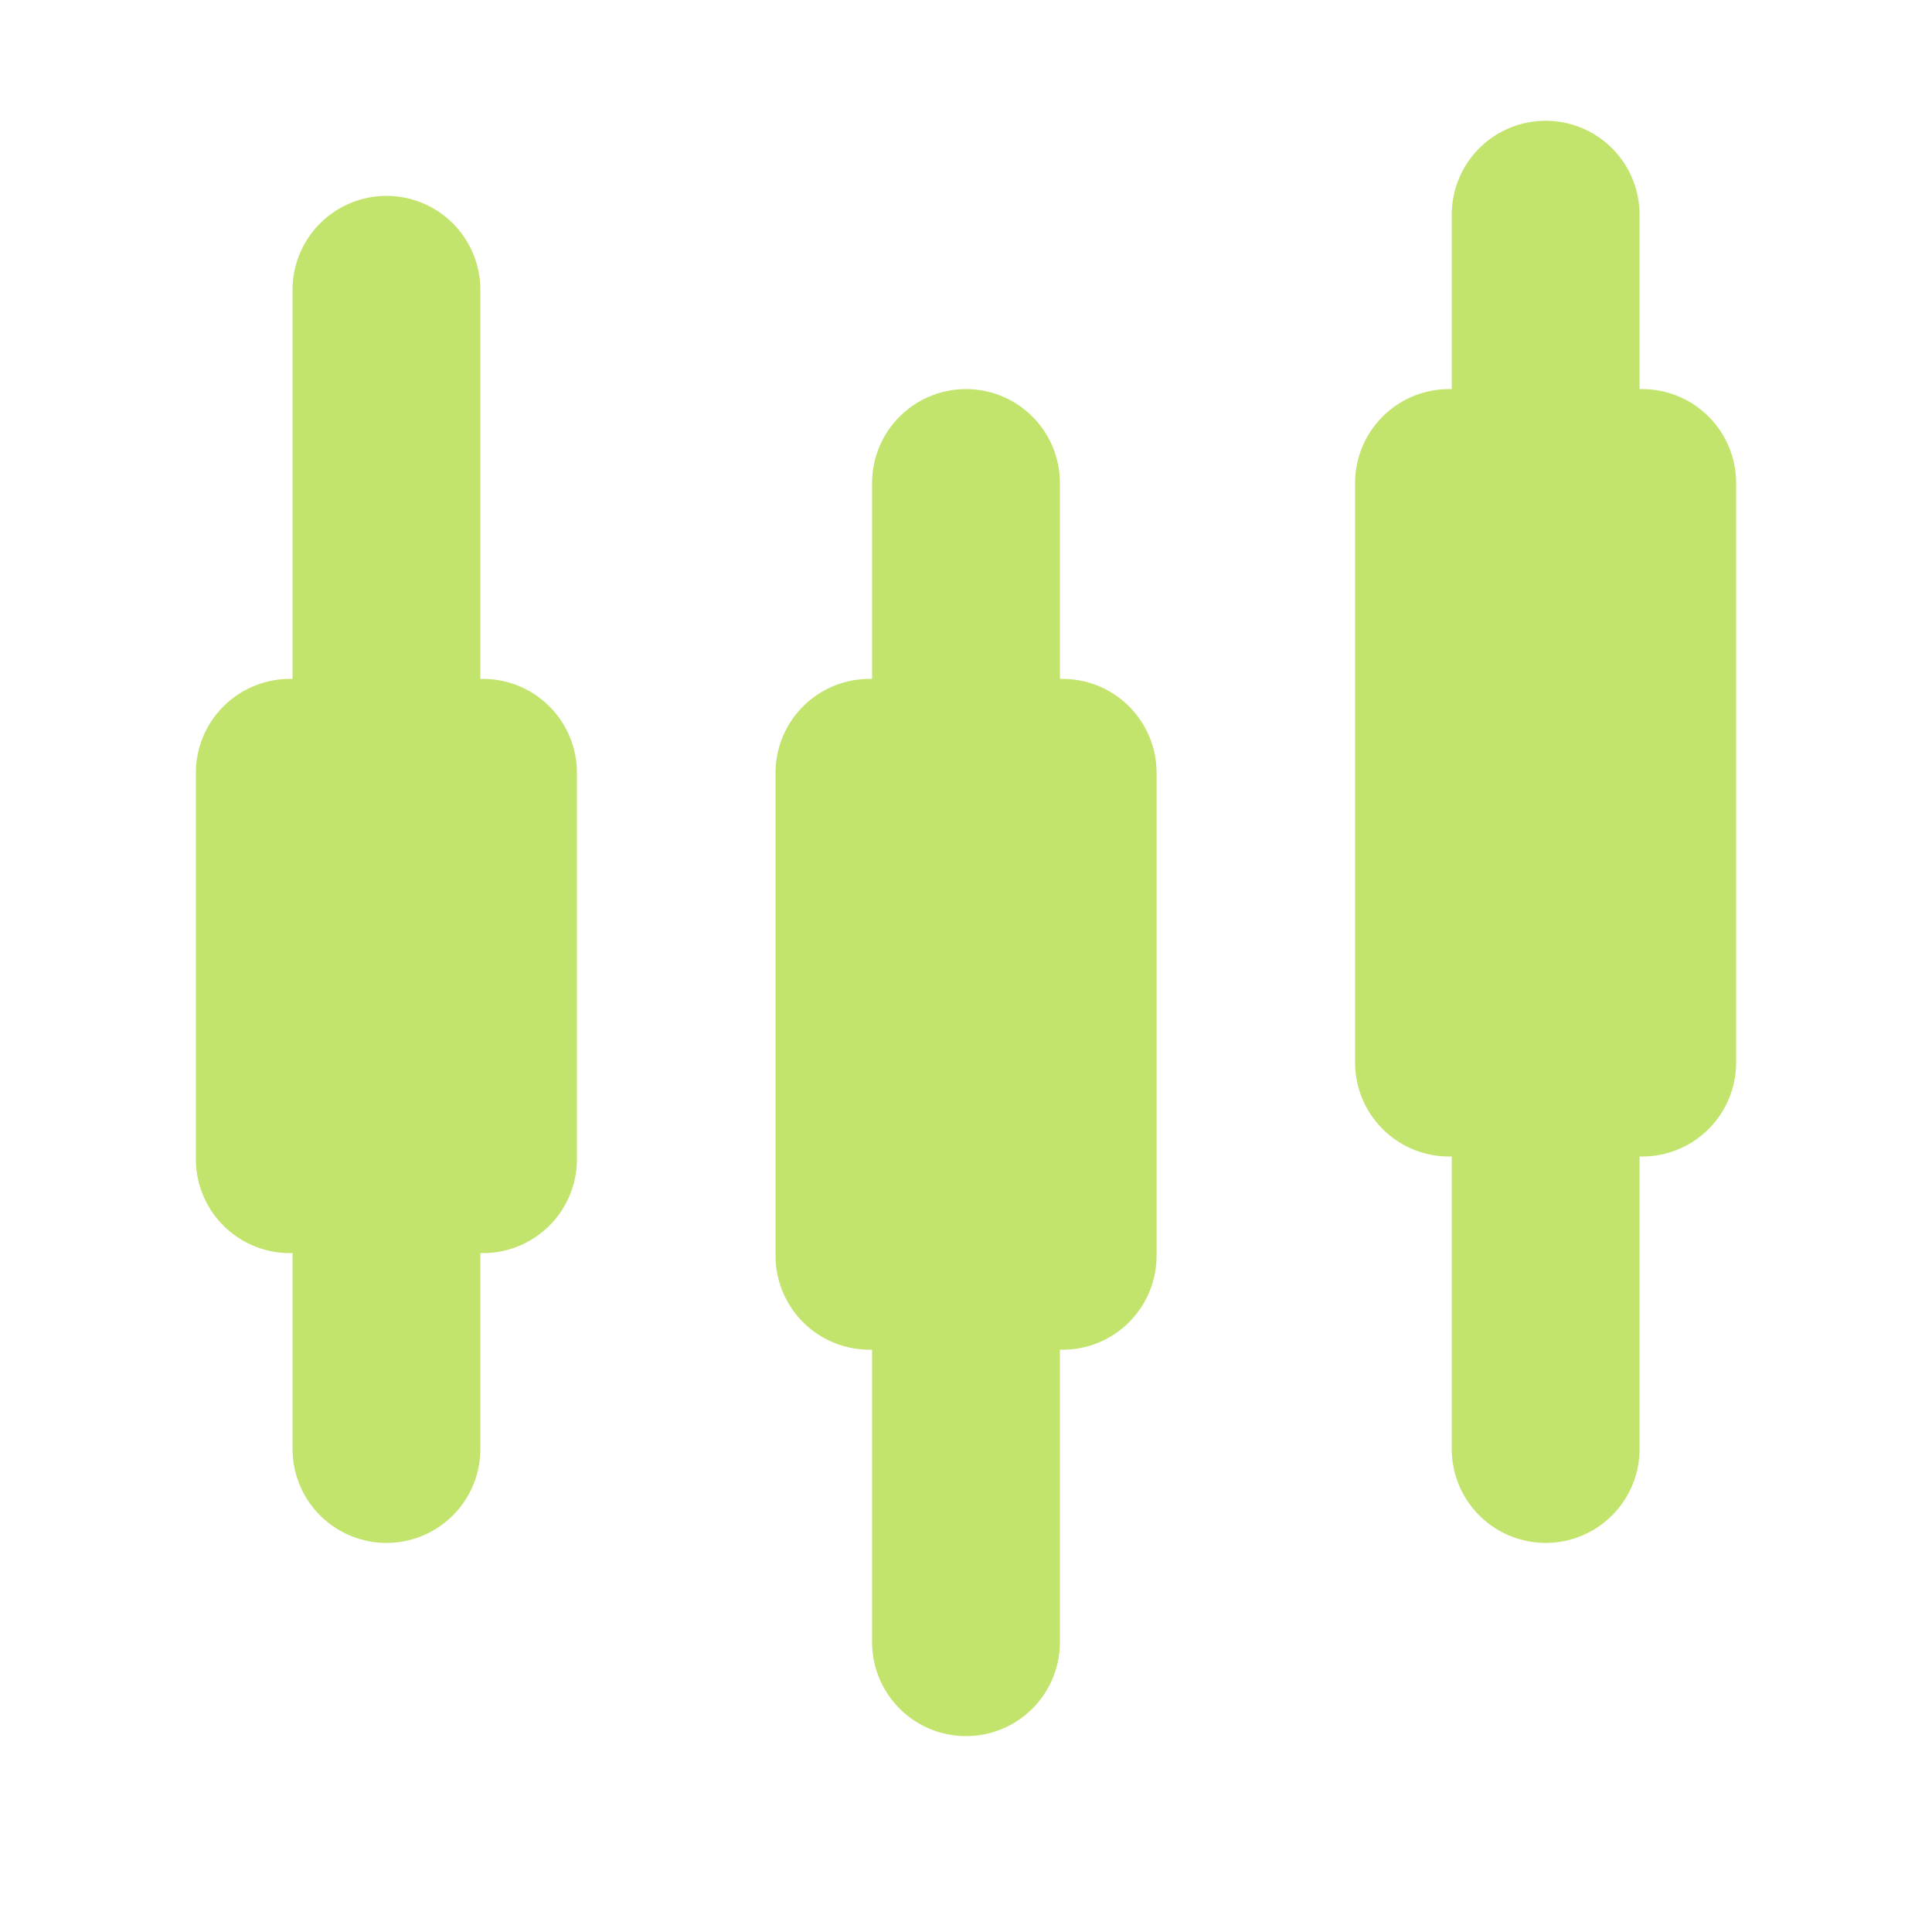
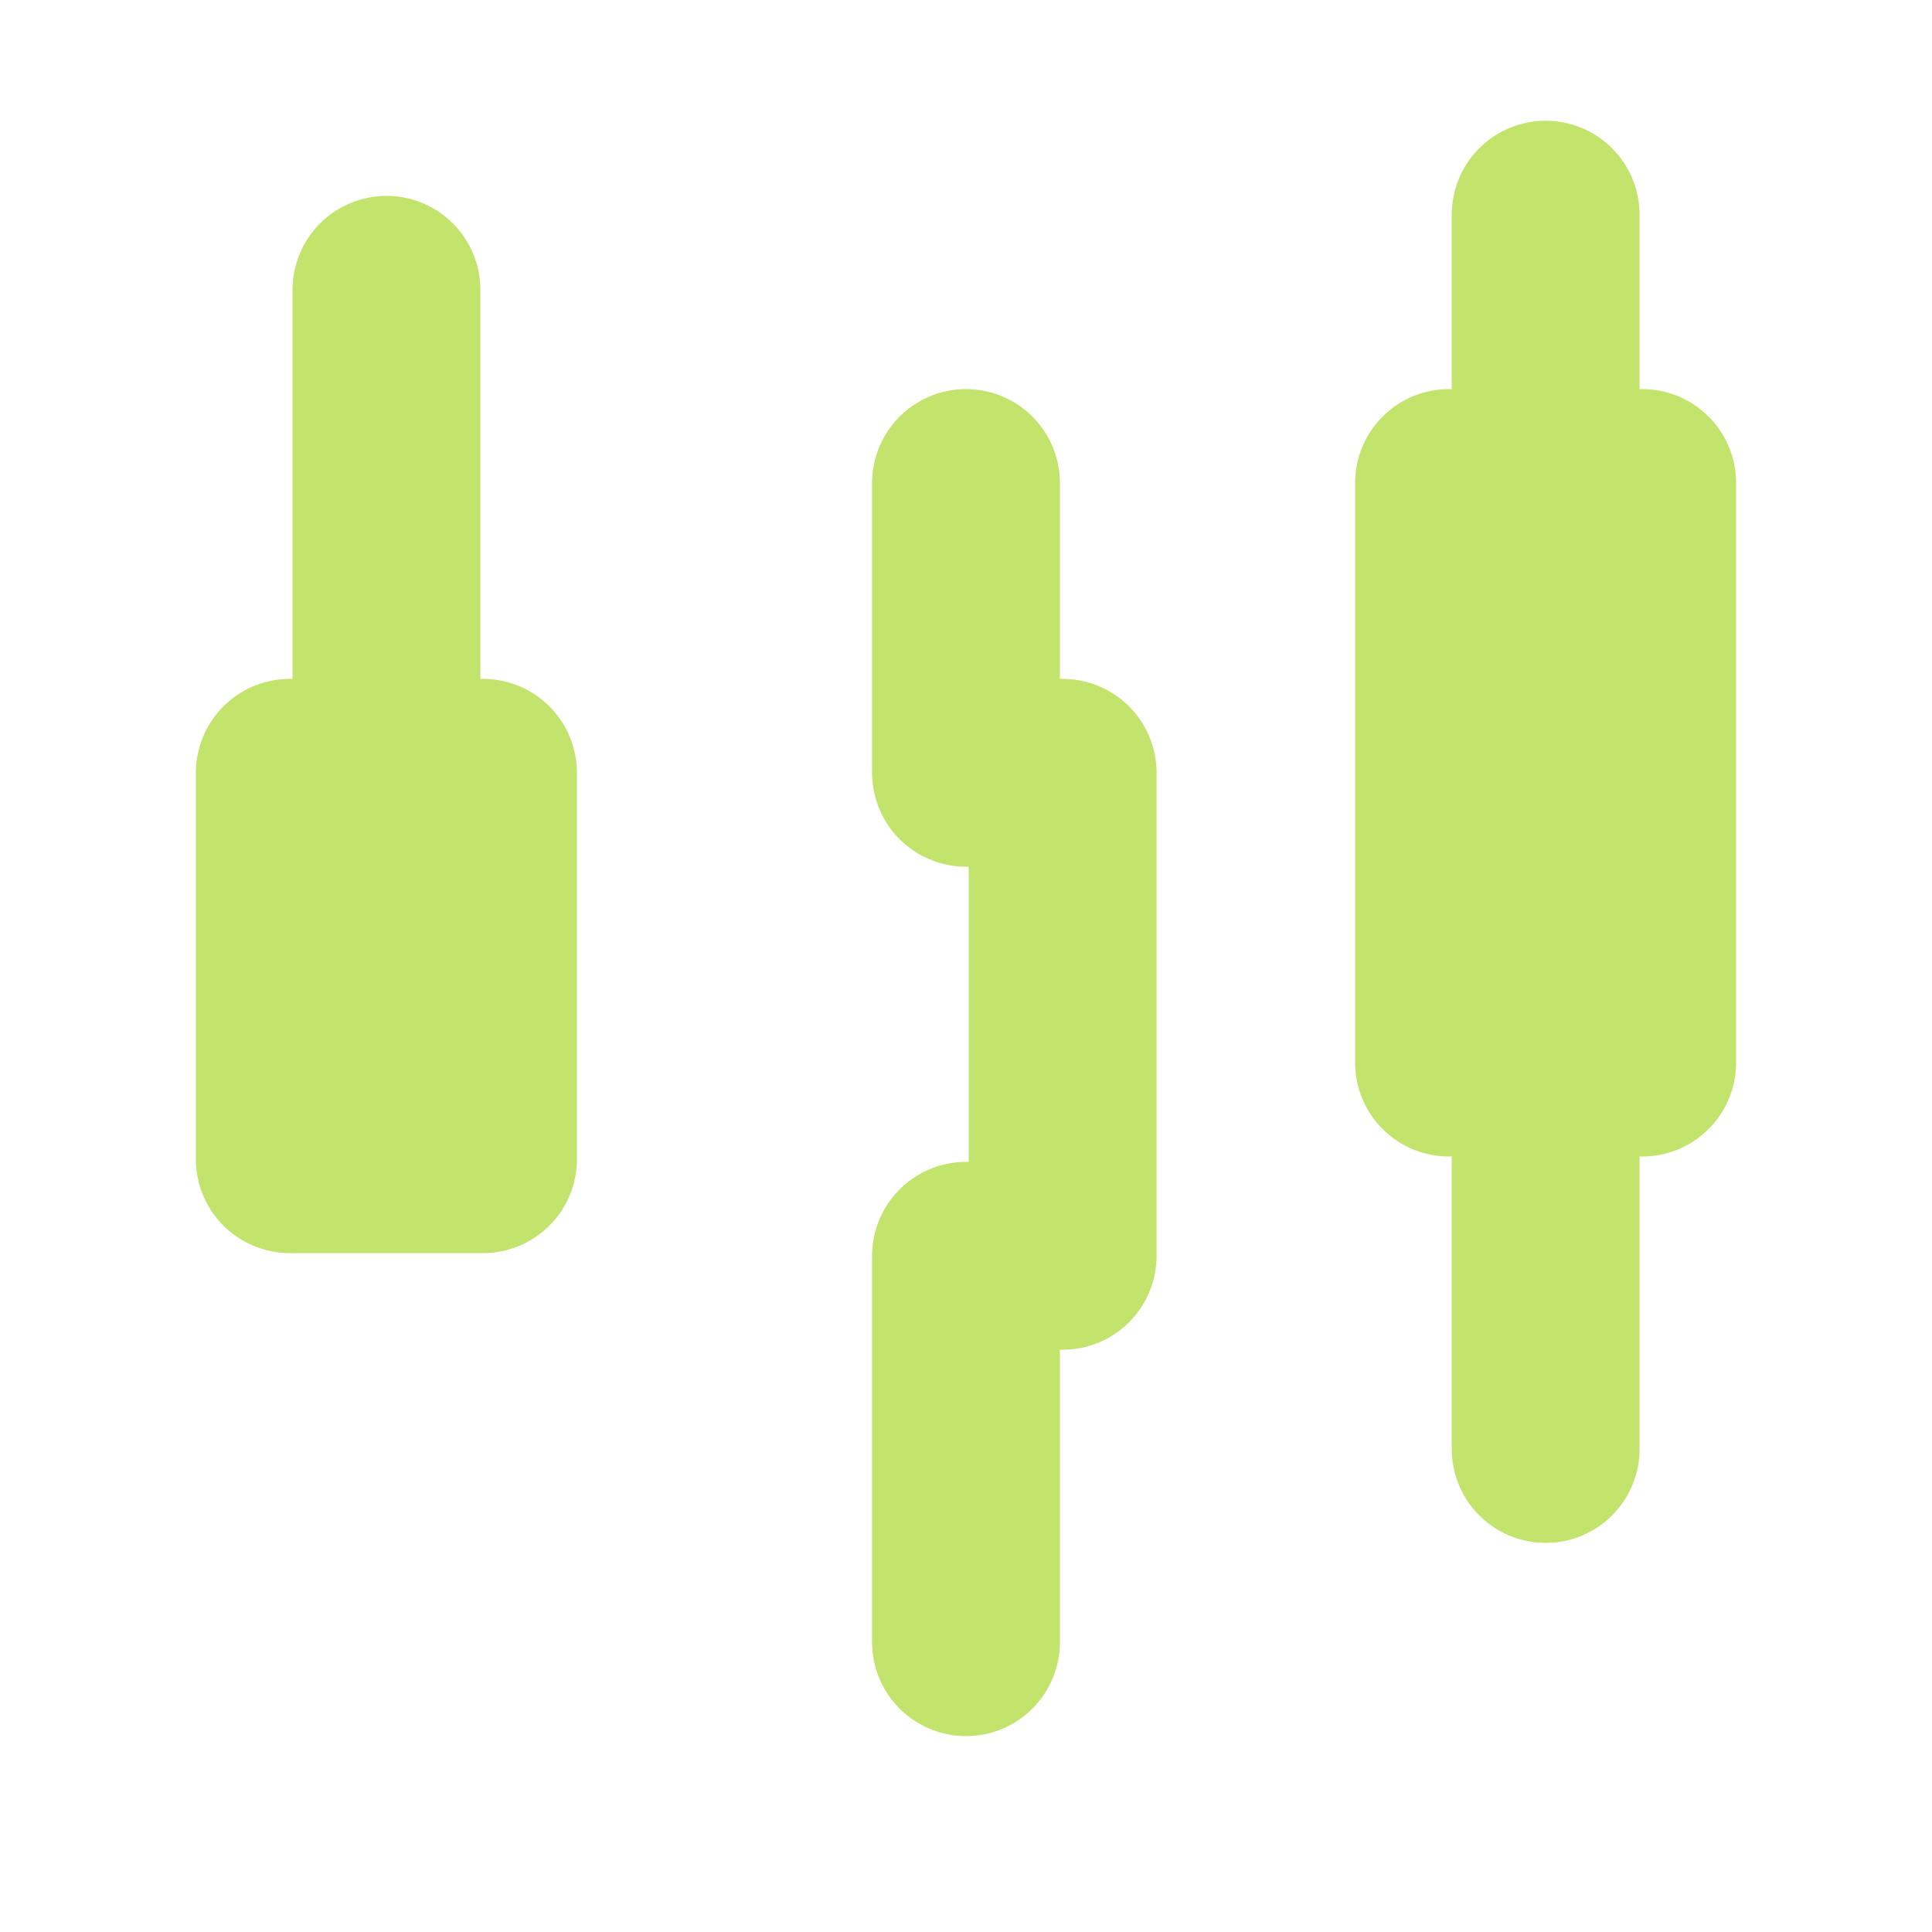
<svg xmlns="http://www.w3.org/2000/svg" width="36" height="36" viewBox="0 0 36 36" fill="none">
  <path d="M7.201 14.4V5.4" stroke="#C2E46D" stroke-width="3.5" stroke-linecap="round" stroke-linejoin="round" />
-   <path d="M7.201 21.6V27" stroke="#C2E46D" stroke-width="3.5" stroke-linecap="round" stroke-linejoin="round" />
  <path d="M28.801 4L28.801 27" stroke="#C2E46D" stroke-width="3.5" stroke-linecap="round" stroke-linejoin="round" />
  <path d="M18 14.4V9" stroke="#C2E46D" stroke-width="3.5" stroke-linecap="round" stroke-linejoin="round" />
  <path d="M18 23.4V30.6" stroke="#C2E46D" stroke-width="3.5" stroke-linecap="round" stroke-linejoin="round" />
-   <path d="M19.801 14.4H16.201V23.4H19.801V14.4Z" fill="#C2E46D" stroke="#C2E46D" stroke-width="3.5" stroke-linecap="round" stroke-linejoin="round" />
+   <path d="M19.801 14.4V23.4H19.801V14.4Z" fill="#C2E46D" stroke="#C2E46D" stroke-width="3.5" stroke-linecap="round" stroke-linejoin="round" />
  <path d="M30.6 9H27V19.8H30.6V9Z" fill="#C2E46D" stroke="#C2E46D" stroke-width="3.5" stroke-linecap="round" stroke-linejoin="round" />
  <path d="M9 14.4H5.4V21.6H9V14.4Z" fill="#C2E46D" stroke="#C2E46D" stroke-width="3.5" stroke-linecap="round" stroke-linejoin="round" />
</svg>